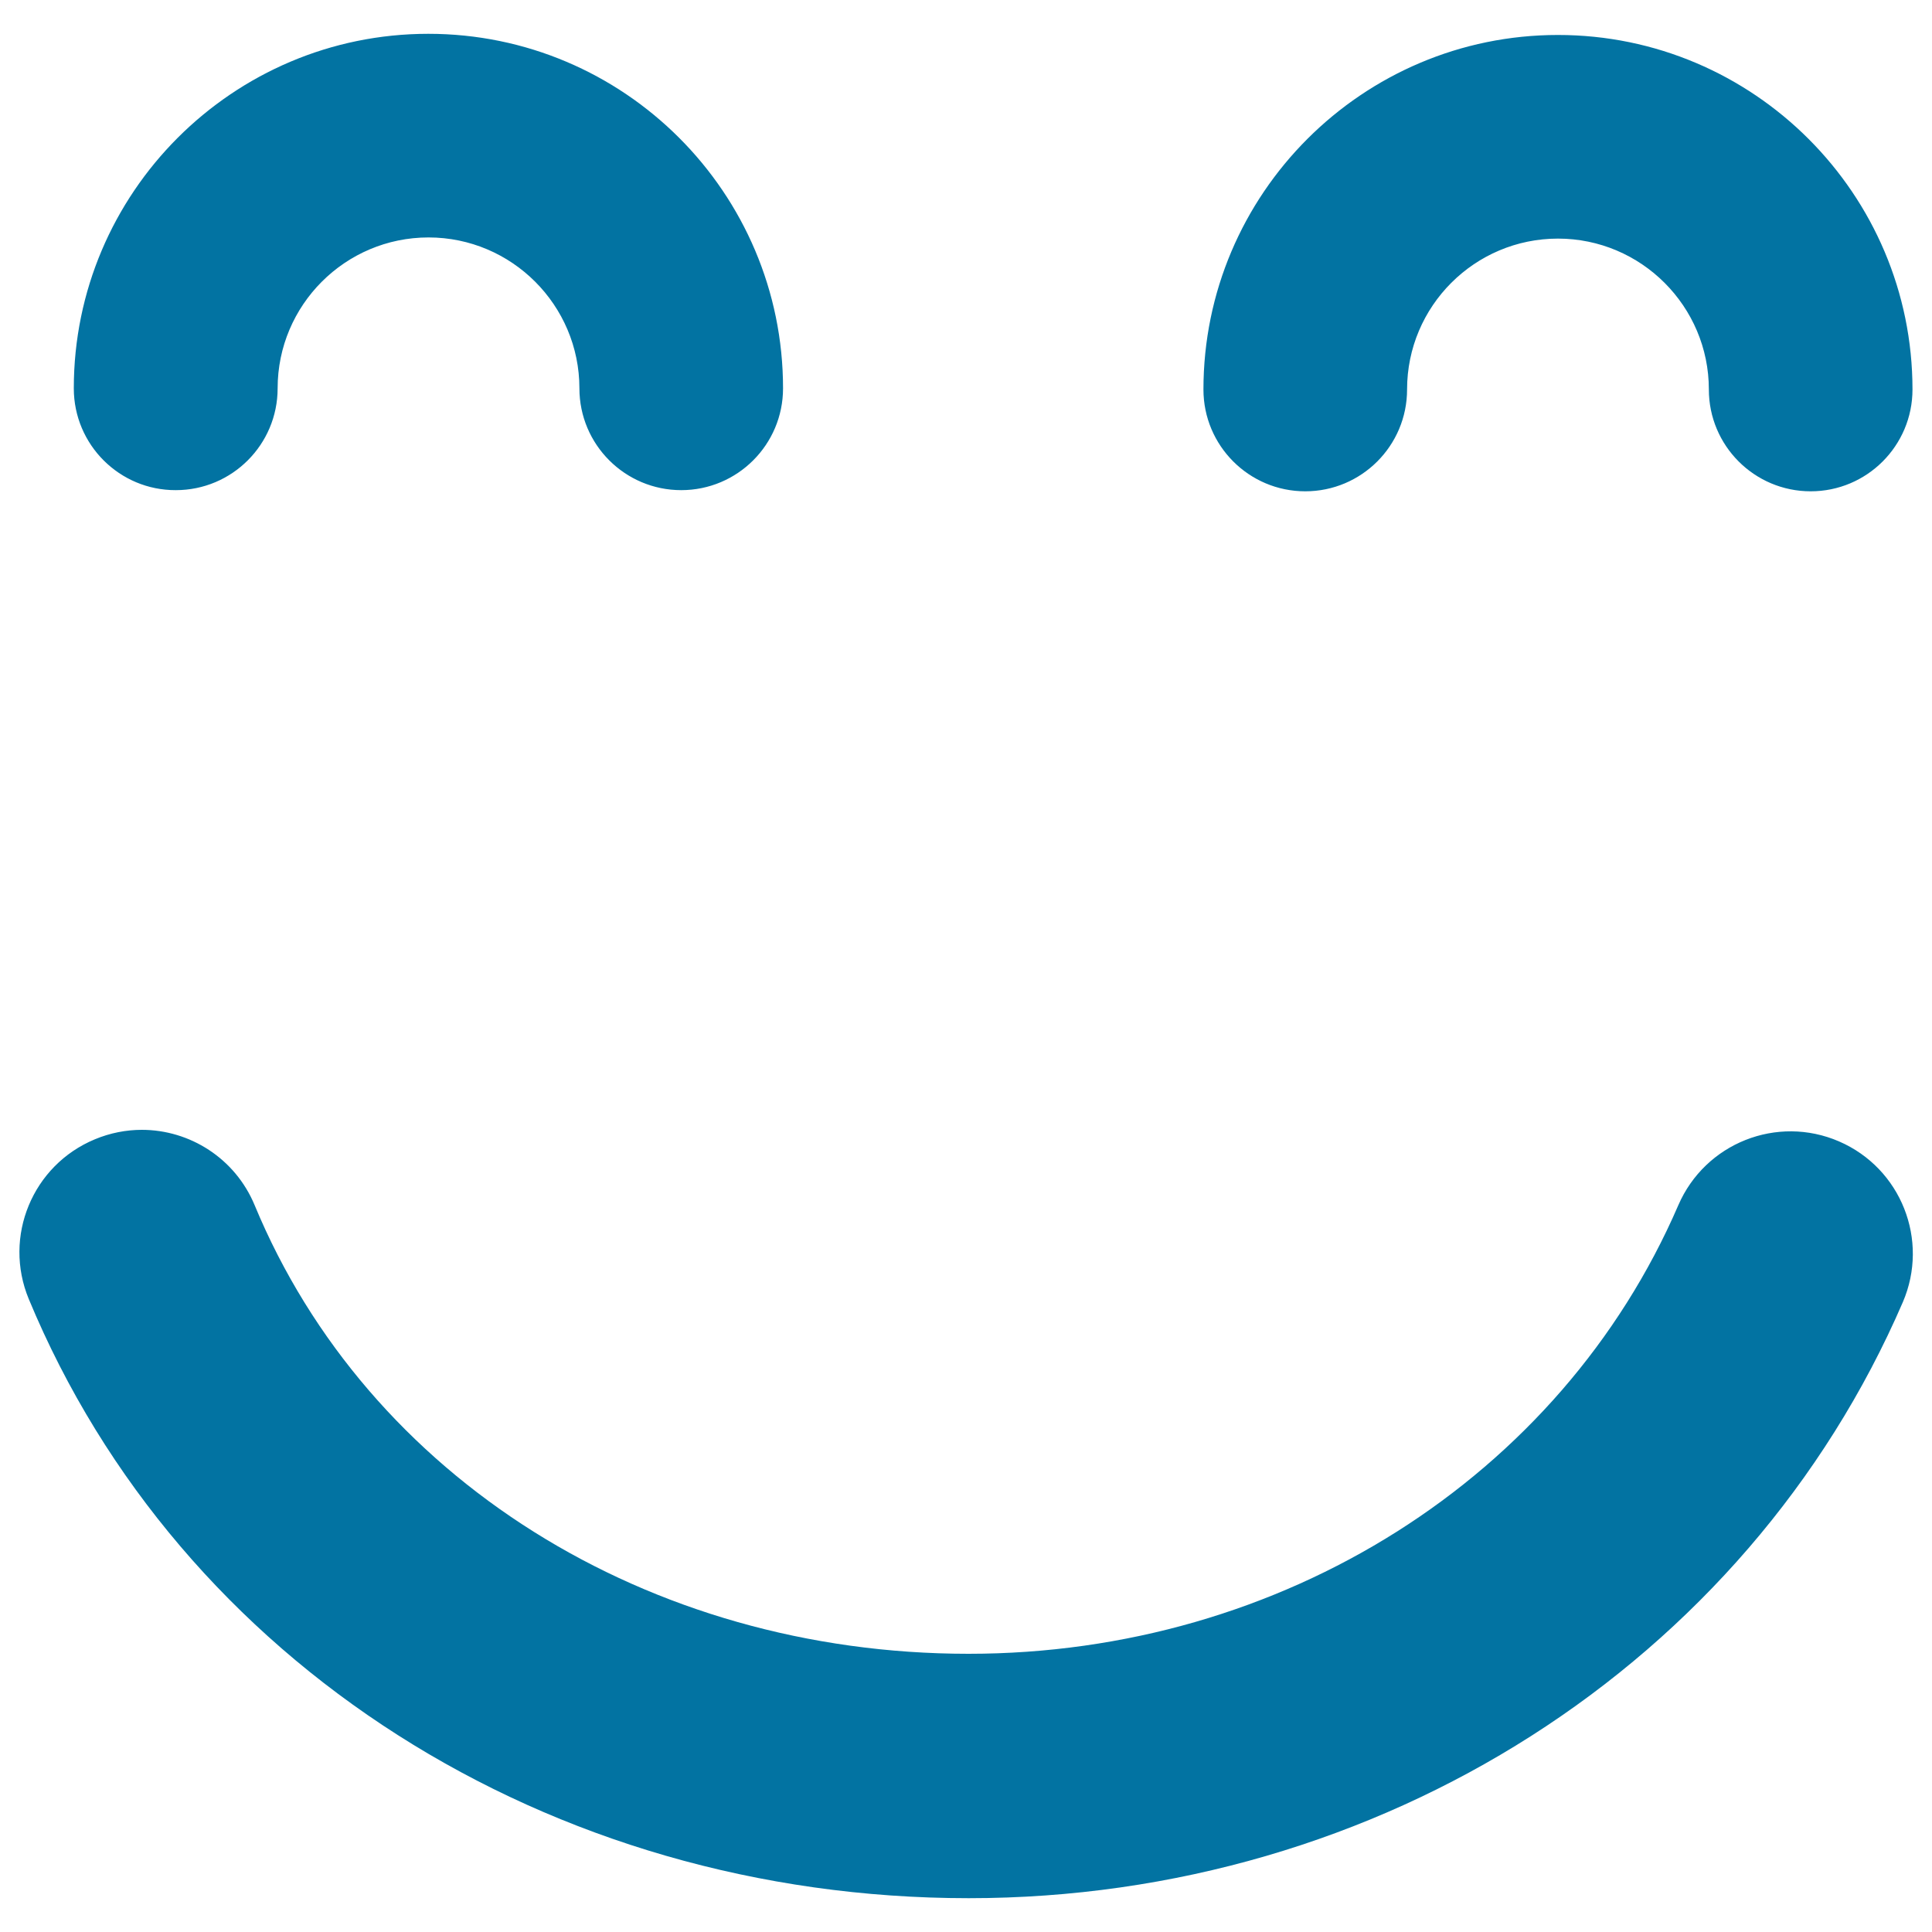
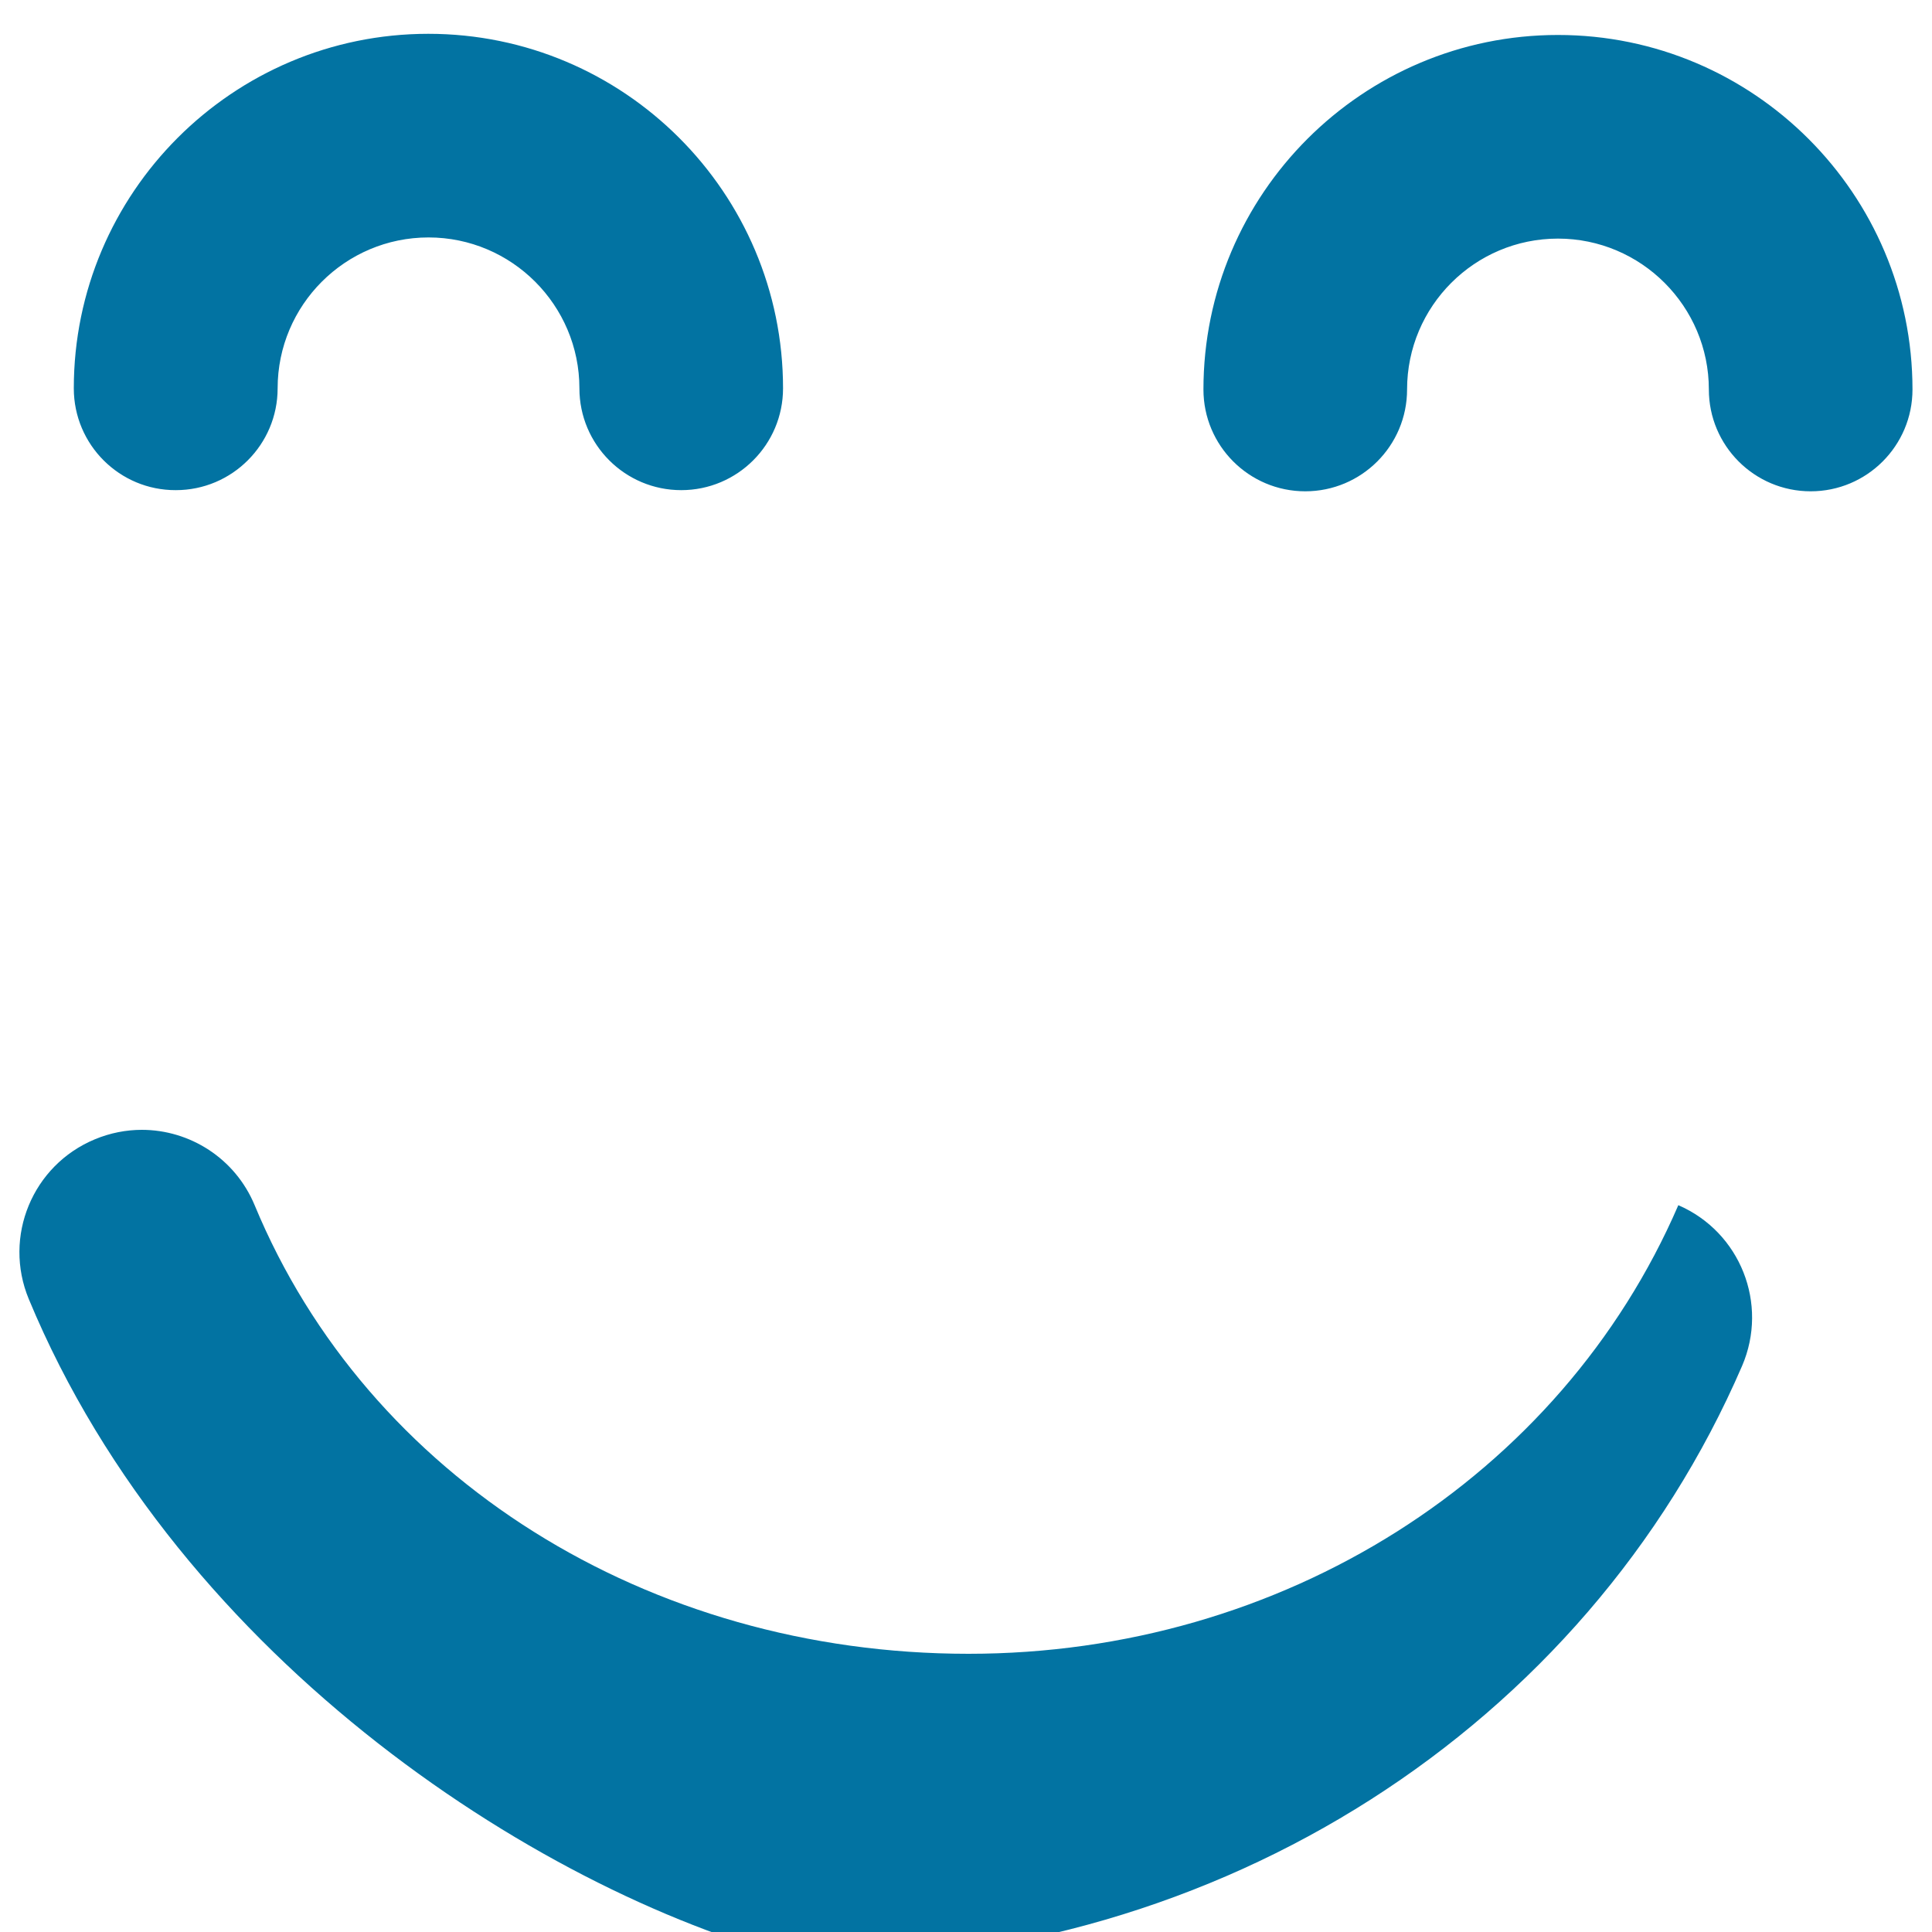
<svg xmlns="http://www.w3.org/2000/svg" viewBox="0 0 1000 1000" style="fill:#0273a2">
  <title>Emoticon Square Smiling Face With Closed Eyes SVG icon</title>
  <g>
-     <path d="M622.9,201.6c0-101.2,82.3-183.5,183.5-183.5c101.2,0,183.5,82.3,183.5,183.5c0,29.1-23.6,52.7-52.7,52.7s-52.7-23.6-52.7-52.7c0-43-35-78.1-78.1-78.1c-43.1,0-78.1,35-78.1,78.1c0,29.1-23.6,52.7-52.7,52.7S622.9,230.7,622.9,201.6z M38.2,201c0-101.2,82.3-183.5,183.5-183.5C323,17.5,405.3,99.8,405.3,201c0,29.1-23.6,52.7-52.7,52.7c-29.1,0-52.7-23.6-52.7-52.7c0-43-35-78.1-78.1-78.1c-43.1,0-78.1,35-78.1,78.1c0,29.1-23.6,52.7-52.7,52.7C61.9,253.8,38.2,230.2,38.2,201z M14.9,672.4c-13.4-32.3,1.9-69.3,34.2-82.7c7.9-3.3,16.2-4.9,24.3-4.9c24.8,0,48.3,14.7,58.4,39C190.3,764.9,335.3,856,501.3,856c162.2,0,306.4-91.1,367.4-232.2c13.9-32.1,51.1-46.9,83.2-33c32.1,13.9,46.8,51.1,33,83.2c-81,187.4-270.8,308.5-483.5,308.5C284,982.5,93.1,860.8,14.9,672.4z" />
+     <path d="M622.9,201.6c0-101.2,82.3-183.5,183.5-183.5c101.2,0,183.5,82.3,183.5,183.5c0,29.1-23.6,52.7-52.7,52.7s-52.7-23.6-52.7-52.7c0-43-35-78.1-78.1-78.1c-43.1,0-78.1,35-78.1,78.1c0,29.1-23.6,52.7-52.7,52.7S622.9,230.7,622.9,201.6z M38.2,201c0-101.2,82.3-183.5,183.5-183.5C323,17.5,405.3,99.8,405.3,201c0,29.1-23.6,52.7-52.7,52.7c-29.1,0-52.7-23.6-52.7-52.7c0-43-35-78.1-78.1-78.1c-43.1,0-78.1,35-78.1,78.1c0,29.1-23.6,52.7-52.7,52.7C61.9,253.8,38.2,230.2,38.2,201z M14.9,672.4c-13.4-32.3,1.9-69.3,34.2-82.7c7.9-3.3,16.2-4.9,24.3-4.9c24.8,0,48.3,14.7,58.4,39C190.3,764.9,335.3,856,501.3,856c162.2,0,306.4-91.1,367.4-232.2c32.1,13.9,46.8,51.1,33,83.2c-81,187.4-270.8,308.5-483.5,308.5C284,982.5,93.1,860.8,14.9,672.4z" />
  </g>
</svg>